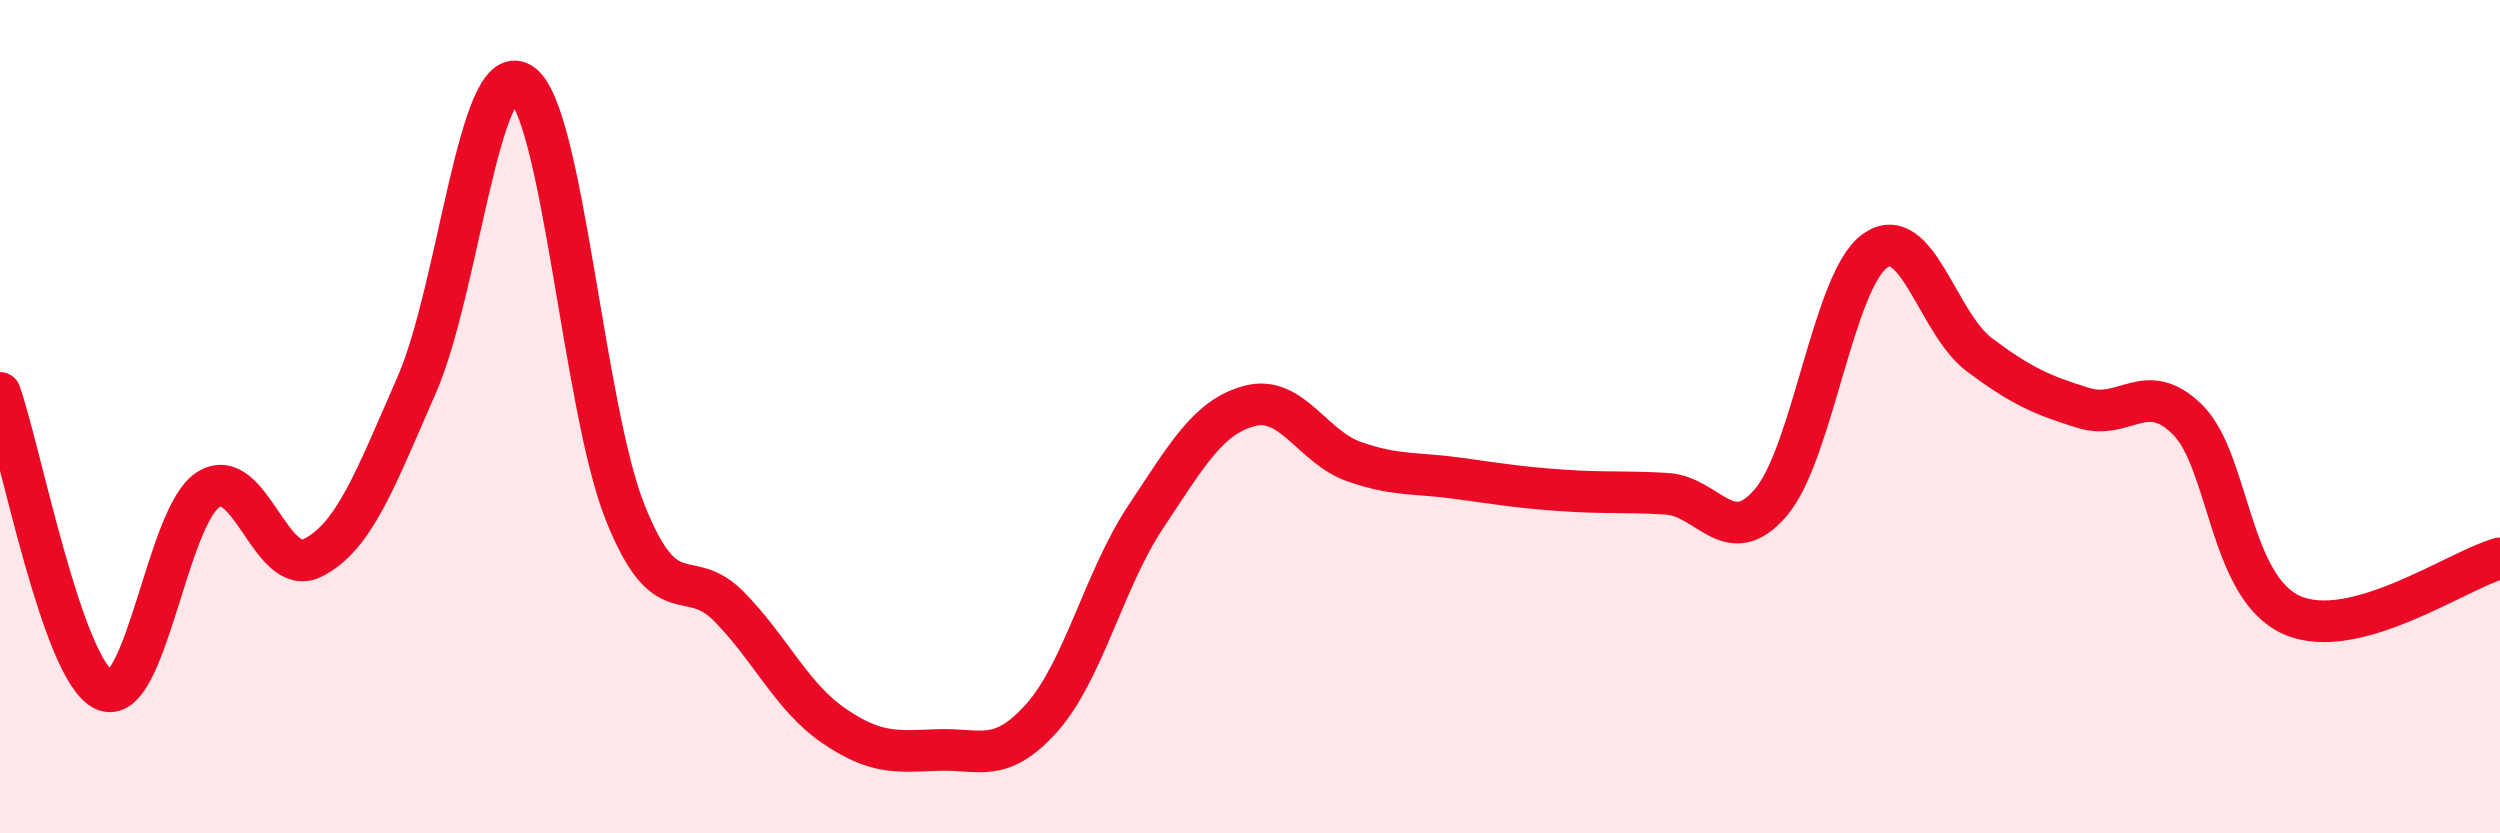
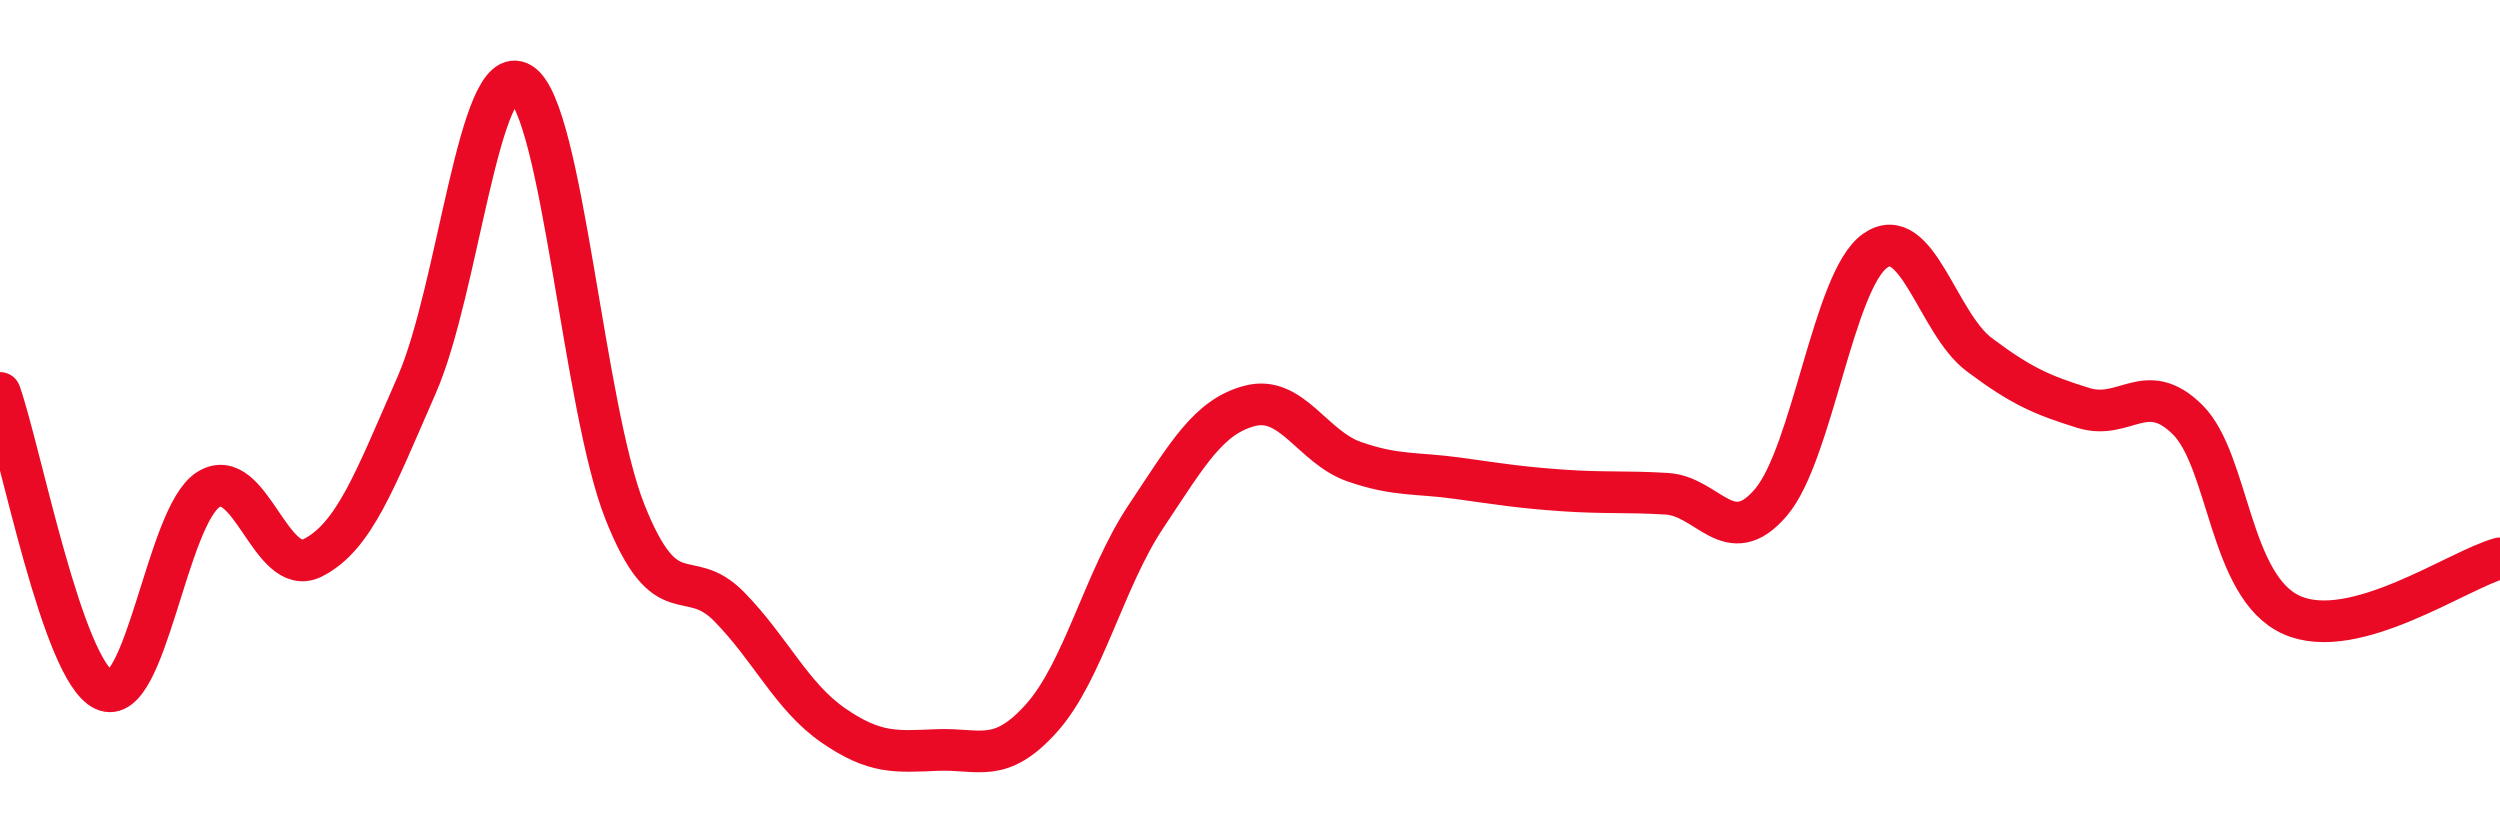
<svg xmlns="http://www.w3.org/2000/svg" width="60" height="20" viewBox="0 0 60 20">
-   <path d="M 0,9.43 C 0.5,10.86 1.5,16.1 2.5,16.56 C 3.5,17.02 4,12.38 5,11.75 C 6,11.12 6.5,13.89 7.5,13.39 C 8.5,12.89 9,11.52 10,9.24 C 11,6.96 11.5,1.39 12.5,2 C 13.5,2.61 14,9.78 15,12.29 C 16,14.8 16.5,13.54 17.5,14.56 C 18.5,15.58 19,16.72 20,17.41 C 21,18.1 21.5,18.04 22.5,18 C 23.5,17.96 24,18.35 25,17.23 C 26,16.11 26.5,13.9 27.5,12.4 C 28.5,10.9 29,10 30,9.74 C 31,9.48 31.5,10.73 32.5,11.08 C 33.5,11.43 34,11.34 35,11.48 C 36,11.62 36.5,11.7 37.5,11.77 C 38.5,11.84 39,11.79 40,11.85 C 41,11.91 41.5,13.23 42.5,12.06 C 43.5,10.89 44,6.73 45,6.02 C 46,5.31 46.5,7.76 47.5,8.51 C 48.5,9.26 49,9.48 50,9.79 C 51,10.1 51.5,9.08 52.5,10.07 C 53.5,11.06 53.5,14.09 55,14.76 C 56.5,15.43 59,13.67 60,13.4L60 20L0 20Z" fill="#EB0A25" opacity="0.1" stroke-linecap="round" stroke-linejoin="round" />
  <path d="M 0,9.43 C 0.5,10.86 1.5,16.1 2.5,16.56 C 3.5,17.02 4,12.38 5,11.75 C 6,11.12 6.5,13.89 7.5,13.39 C 8.5,12.89 9,11.52 10,9.24 C 11,6.96 11.5,1.39 12.5,2 C 13.5,2.61 14,9.78 15,12.29 C 16,14.8 16.5,13.54 17.5,14.56 C 18.5,15.58 19,16.72 20,17.41 C 21,18.1 21.5,18.04 22.5,18 C 23.5,17.96 24,18.35 25,17.23 C 26,16.11 26.5,13.9 27.5,12.4 C 28.5,10.9 29,10 30,9.74 C 31,9.48 31.5,10.73 32.5,11.08 C 33.5,11.43 34,11.34 35,11.48 C 36,11.62 36.5,11.7 37.5,11.77 C 38.5,11.84 39,11.79 40,11.85 C 41,11.91 41.5,13.23 42.5,12.06 C 43.5,10.89 44,6.73 45,6.02 C 46,5.31 46.5,7.76 47.5,8.51 C 48.5,9.26 49,9.48 50,9.79 C 51,10.1 51.5,9.08 52.5,10.07 C 53.5,11.06 53.5,14.09 55,14.76 C 56.5,15.43 59,13.67 60,13.4" stroke="#EB0A25" stroke-width="1" fill="none" stroke-linecap="round" stroke-linejoin="round" />
</svg>